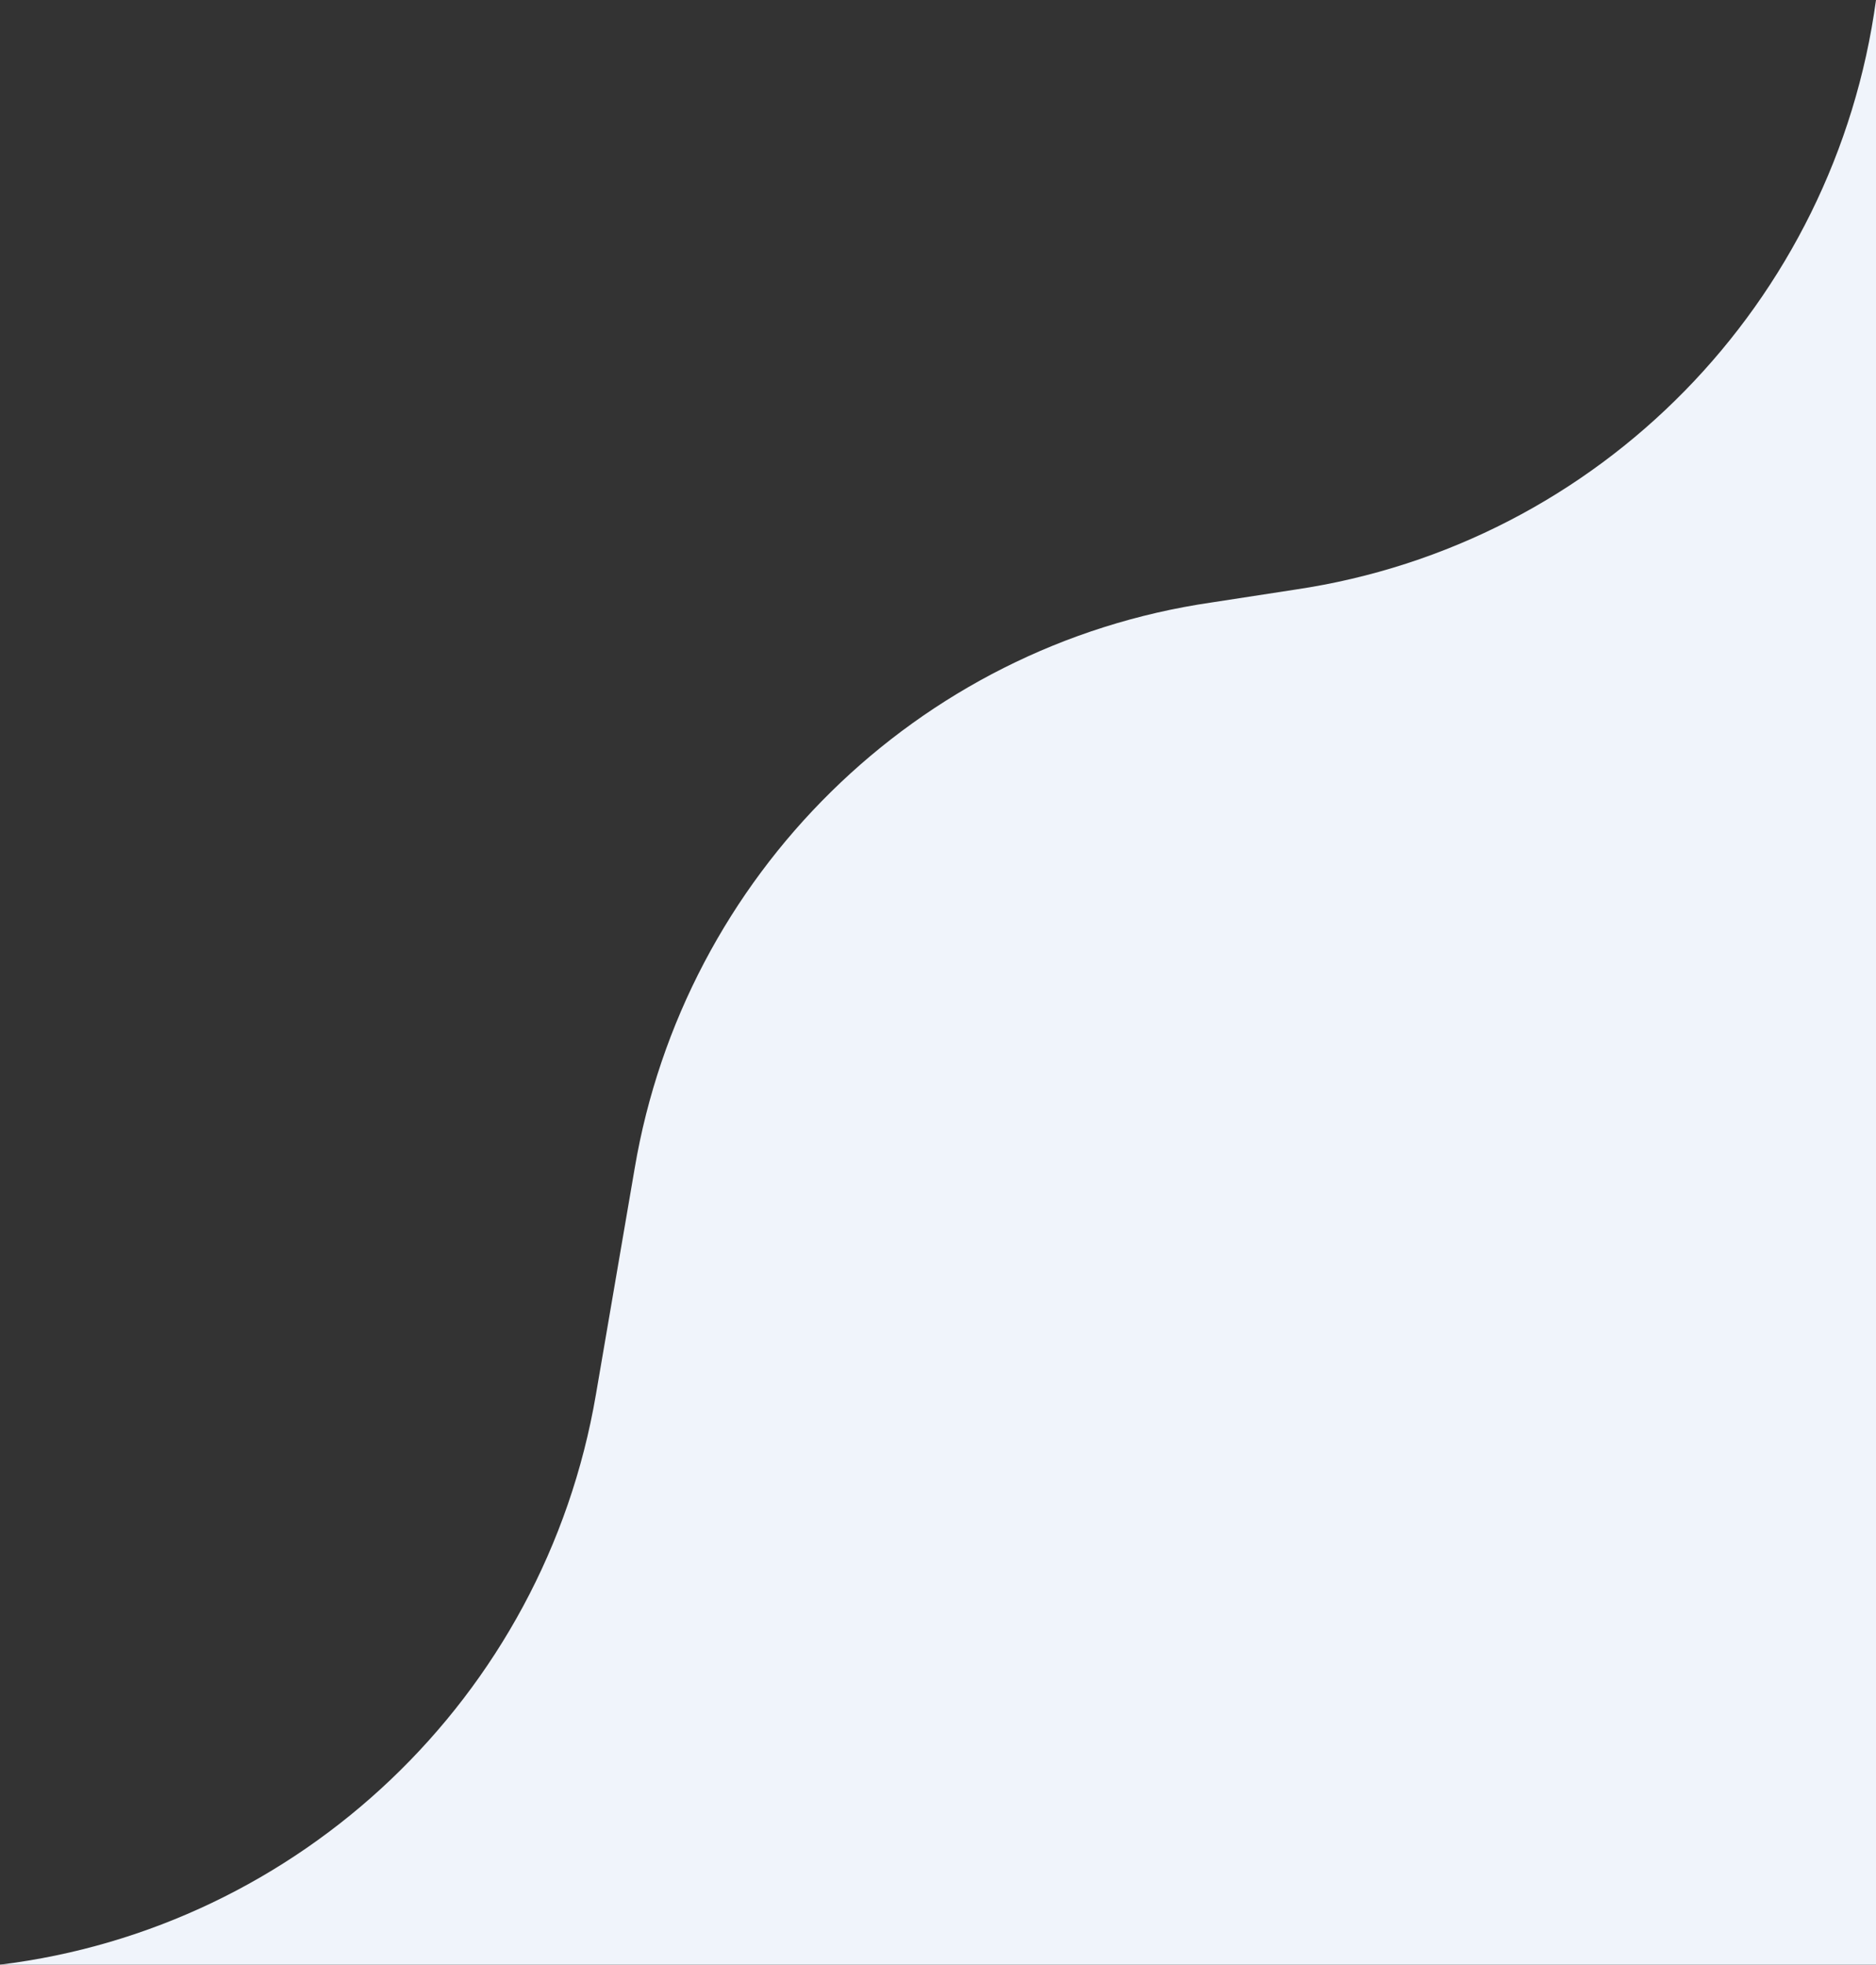
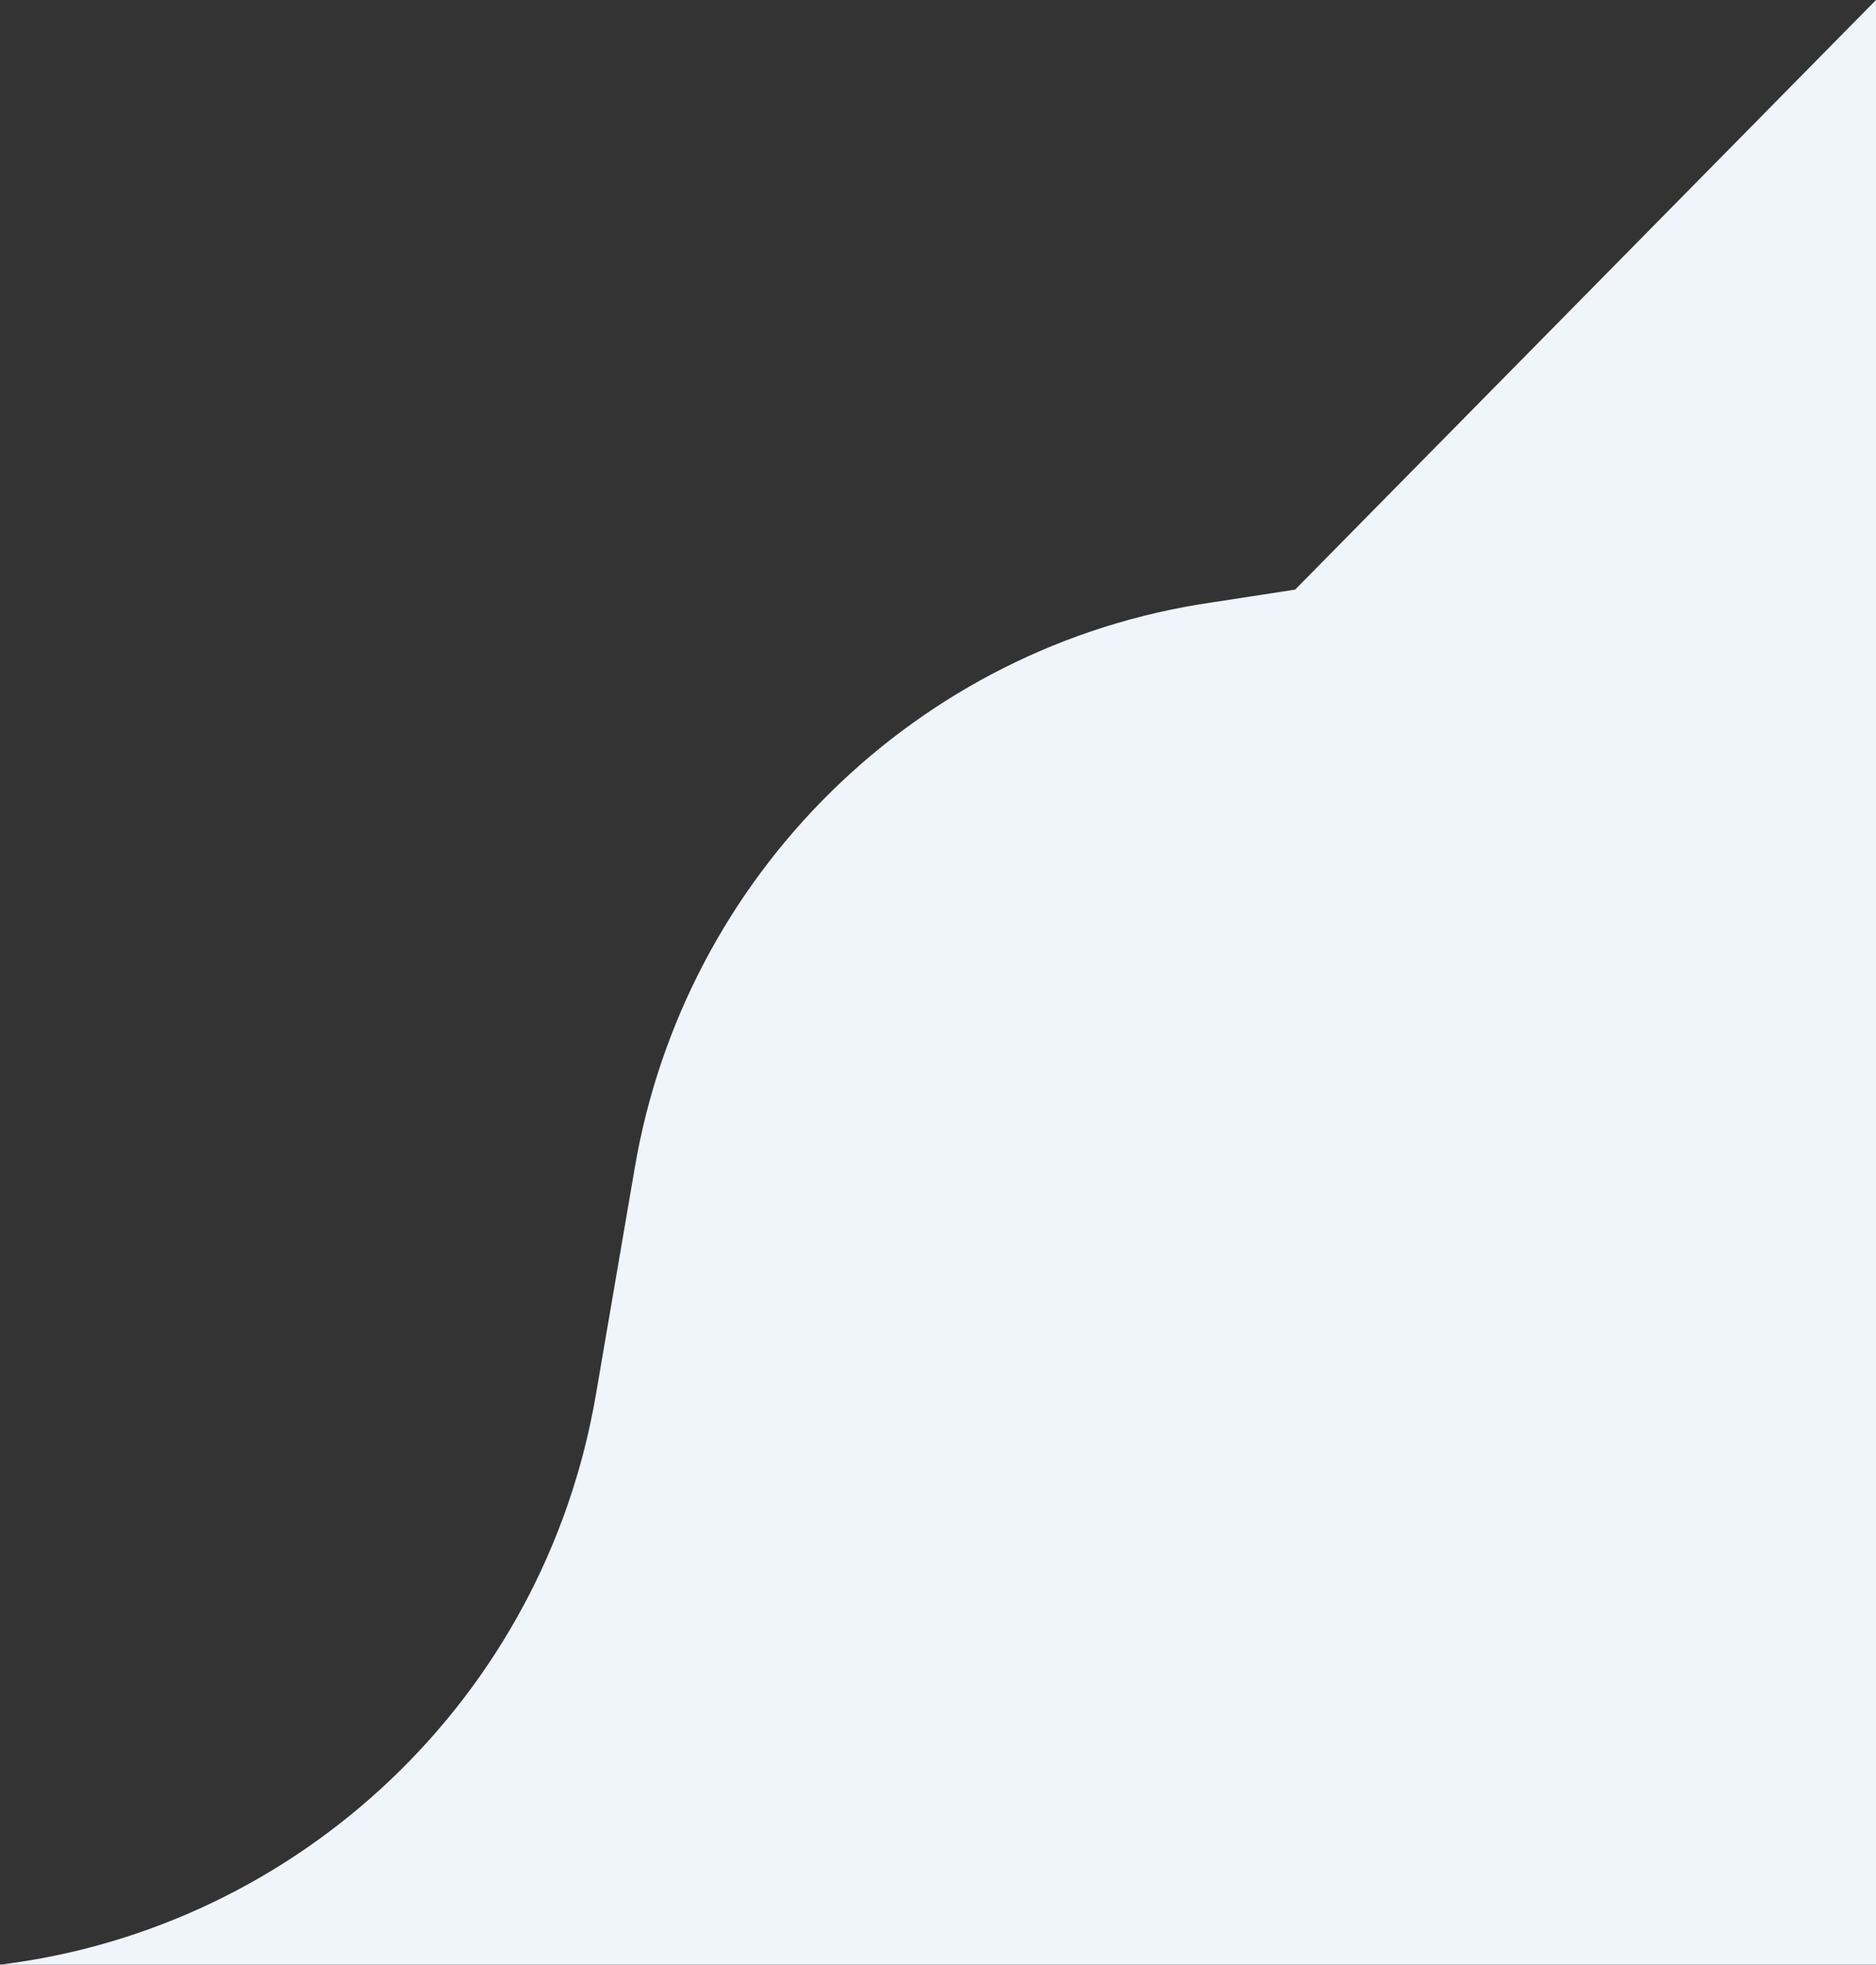
<svg xmlns="http://www.w3.org/2000/svg" version="1.1" id="Calque_1" x="0px" y="0px" viewBox="0 0 87.2 91.3" style="enable-background:new 0 0 87.2 91.3;" xml:space="preserve">
  <rect x="0" y="0" width="87.2" height="91.3" fill="#333333" stroke="none" />
  <style type="text/css">
	.st0{fill:#F0F4FB;}
</style>
  <g>
-     <path class="st0" d="M60.2,27.4L56.3,28c-13.7,2-24.5,12.7-26.8,26.3l-1.8,10.5C25.3,78.9,13.9,89.6,0,91.3h87.2V0   C85.3,14,74.4,25.3,60.2,27.4z" />
+     <path class="st0" d="M60.2,27.4L56.3,28c-13.7,2-24.5,12.7-26.8,26.3l-1.8,10.5C25.3,78.9,13.9,89.6,0,91.3h87.2V0   z" />
  </g>
</svg>